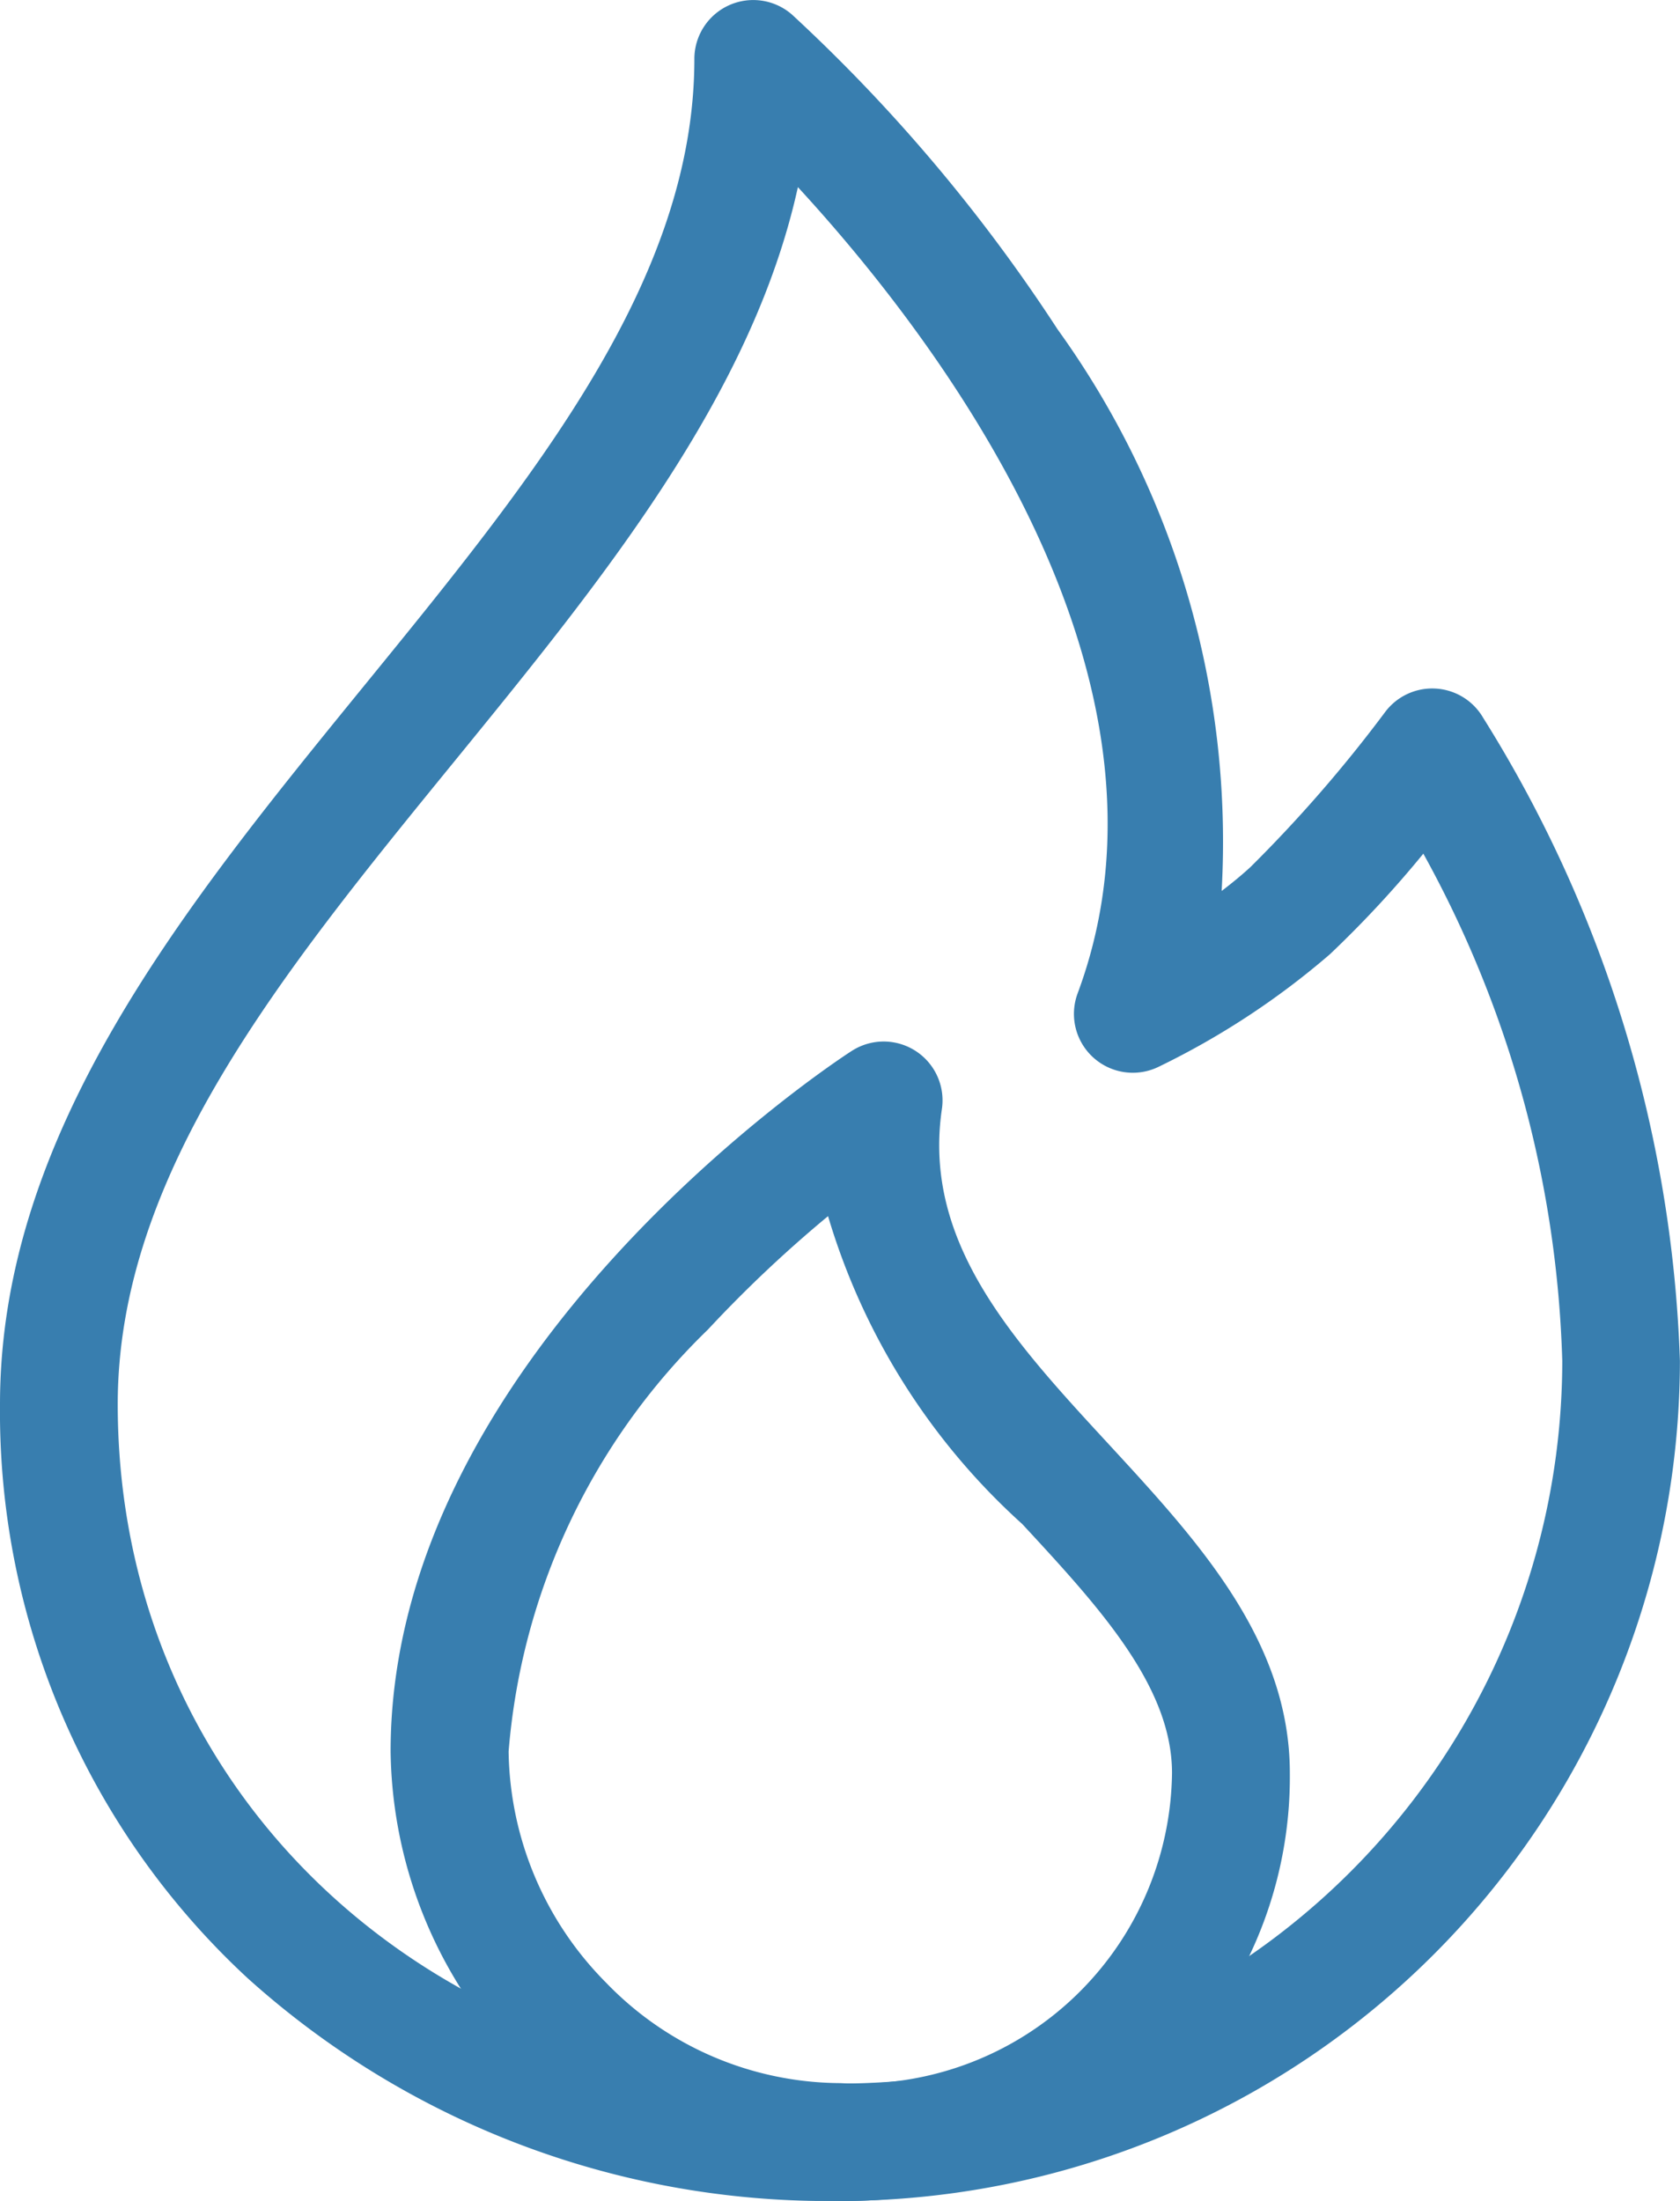
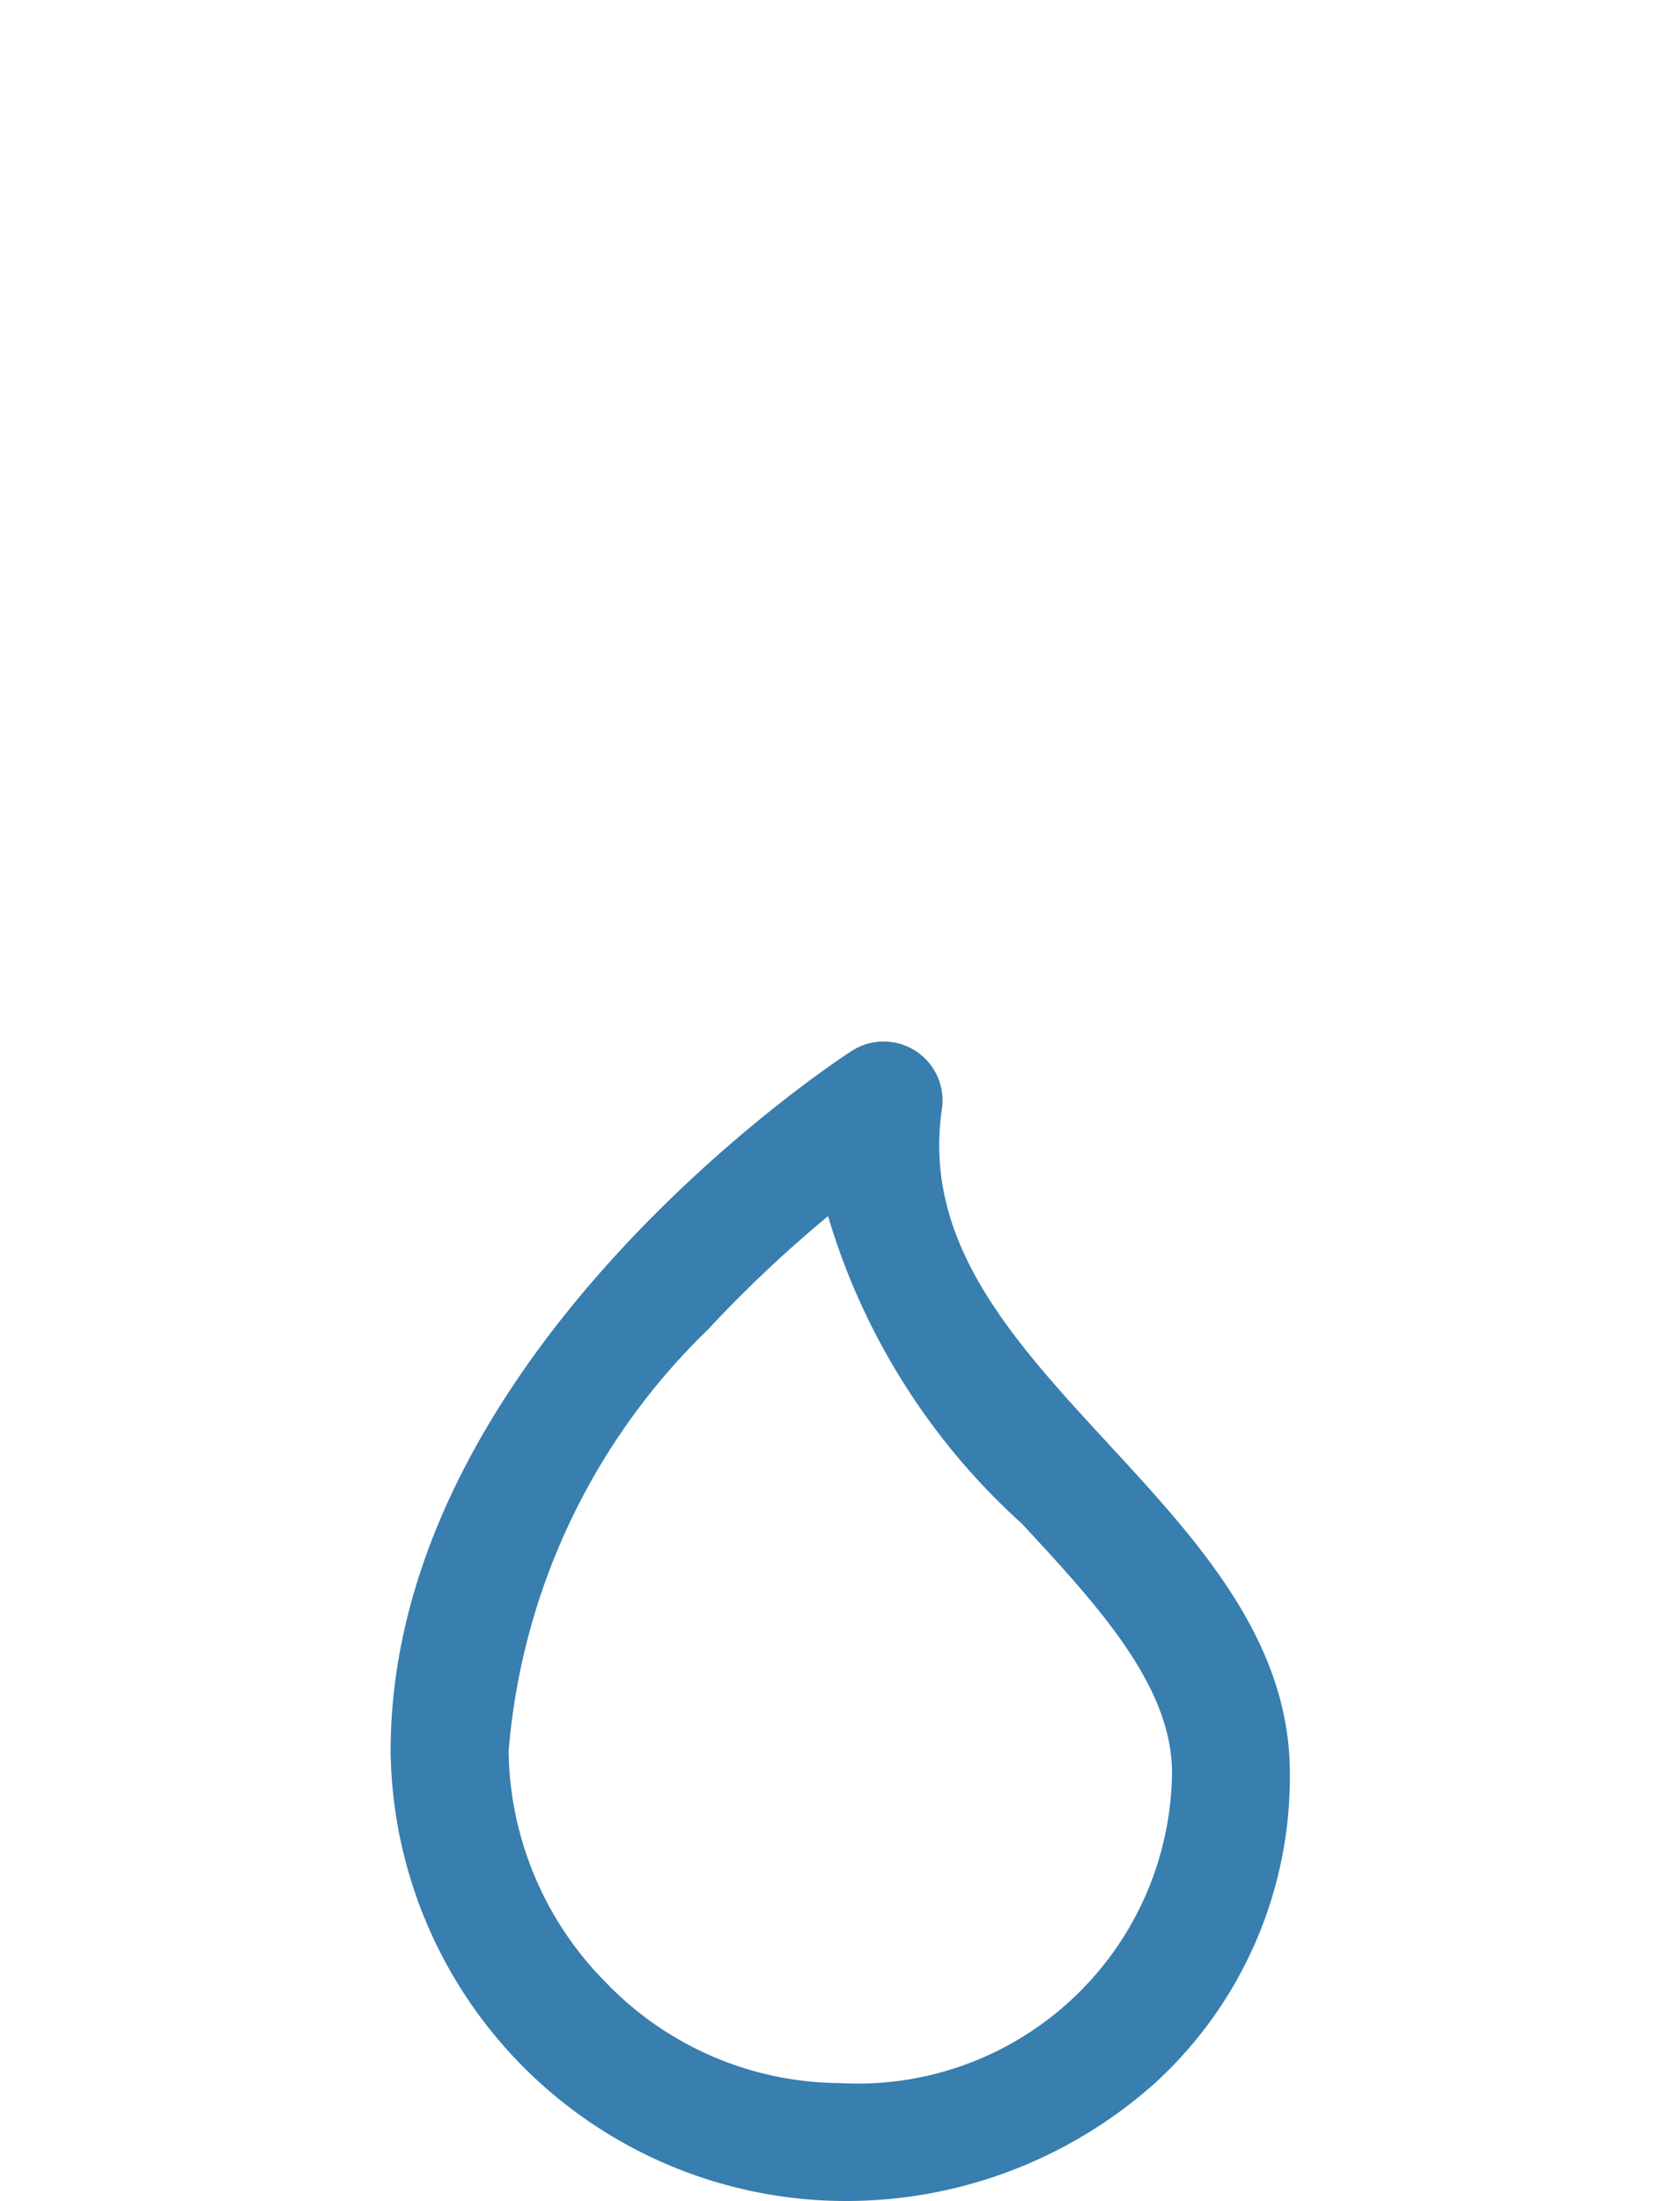
<svg xmlns="http://www.w3.org/2000/svg" height="24.3" viewBox="0 0 18.55 24.3" width="18.55">
  <g fill="#387eaf">
-     <path d="m14.625 29.65a9.575 9.575 0 0 1 -6.54-2.459 8.516 8.516 0 0 1 -2.735-6.337c0-3 2.039-5.5 4.011-7.921 1.88-2.306 3.656-4.484 3.656-6.933a.65.65 0 0 1 1.08-.487 18.39 18.39 0 0 1 2.931 3.474 9.668 9.668 0 0 1 1.811 6.2c.11-.084.218-.172.318-.264a15.256 15.256 0 0 0 1.486-1.71.65.65 0 0 1 1.083.061 14.258 14.258 0 0 1 2.173 7.1 9.286 9.286 0 0 1 -9.274 9.276zm-.465-22.234c-.508 2.312-2.173 4.353-3.791 6.338-1.913 2.346-3.719 4.561-3.719 7.1 0 4.273 3.428 7.5 7.975 7.5a7.984 7.984 0 0 0 7.975-7.979 12.3 12.3 0 0 0 -1.534-5.6 12 12 0 0 1 -1.031 1.11 8.7 8.7 0 0 1 -1.9 1.247.65.65 0 0 1 -.886-.815c1.299-3.49-1.538-7.217-3.089-8.901z" transform="translate(-5.35 -5.35)" />
    <path d="m76.313 194.15a5.029 5.029 0 0 1 -4.963-4.962c0-4.375 4.88-7.6 5.087-7.732a.65.65 0 0 1 1 .639c-.216 1.471.784 2.554 1.842 3.7.982 1.065 2 2.166 2 3.631a4.579 4.579 0 0 1 -1.472 3.407 5.111 5.111 0 0 1 -3.494 1.317zm-.133-10.873a14.13 14.13 0 0 0 -1.327 1.253 7.3 7.3 0 0 0 -2.2 4.657 3.689 3.689 0 0 0 1.077 2.554 3.613 3.613 0 0 0 2.586 1.108 3.471 3.471 0 0 0 3.662-3.423c0-.957-.8-1.828-1.654-2.75a7.421 7.421 0 0 1 -2.144-3.399z" transform="translate(-67.037 -169.85)" />
  </g>
</svg>